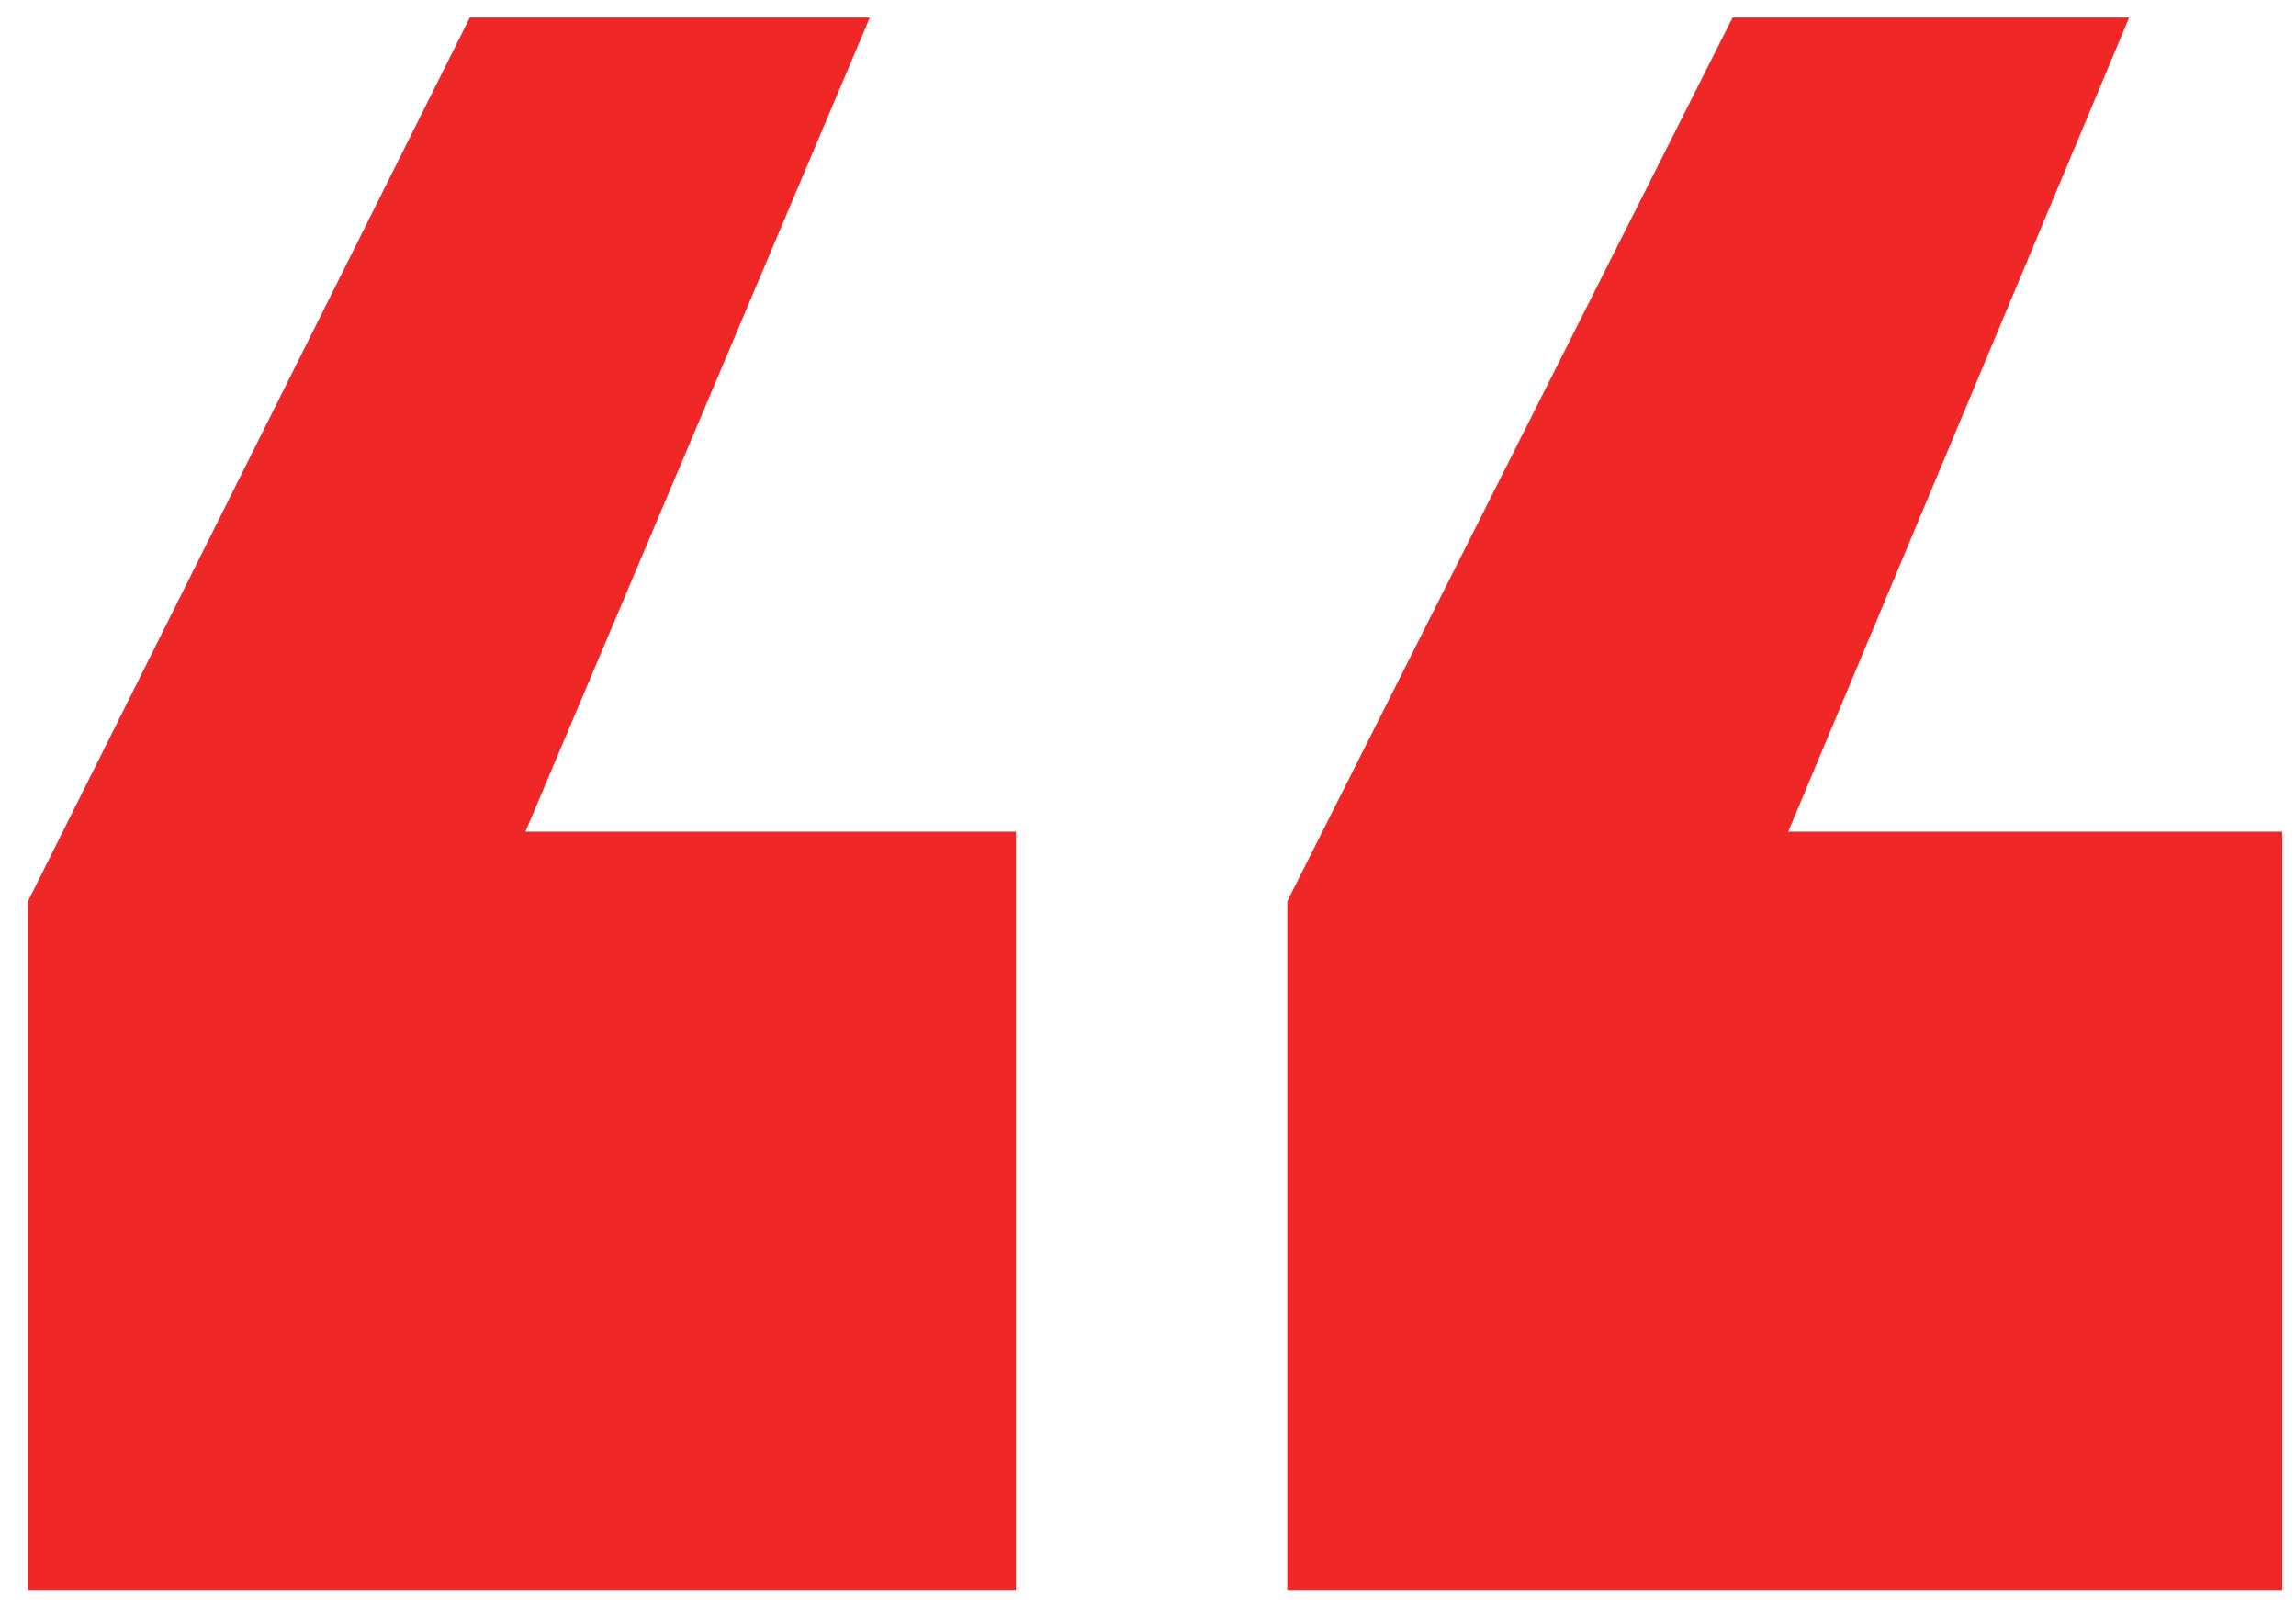
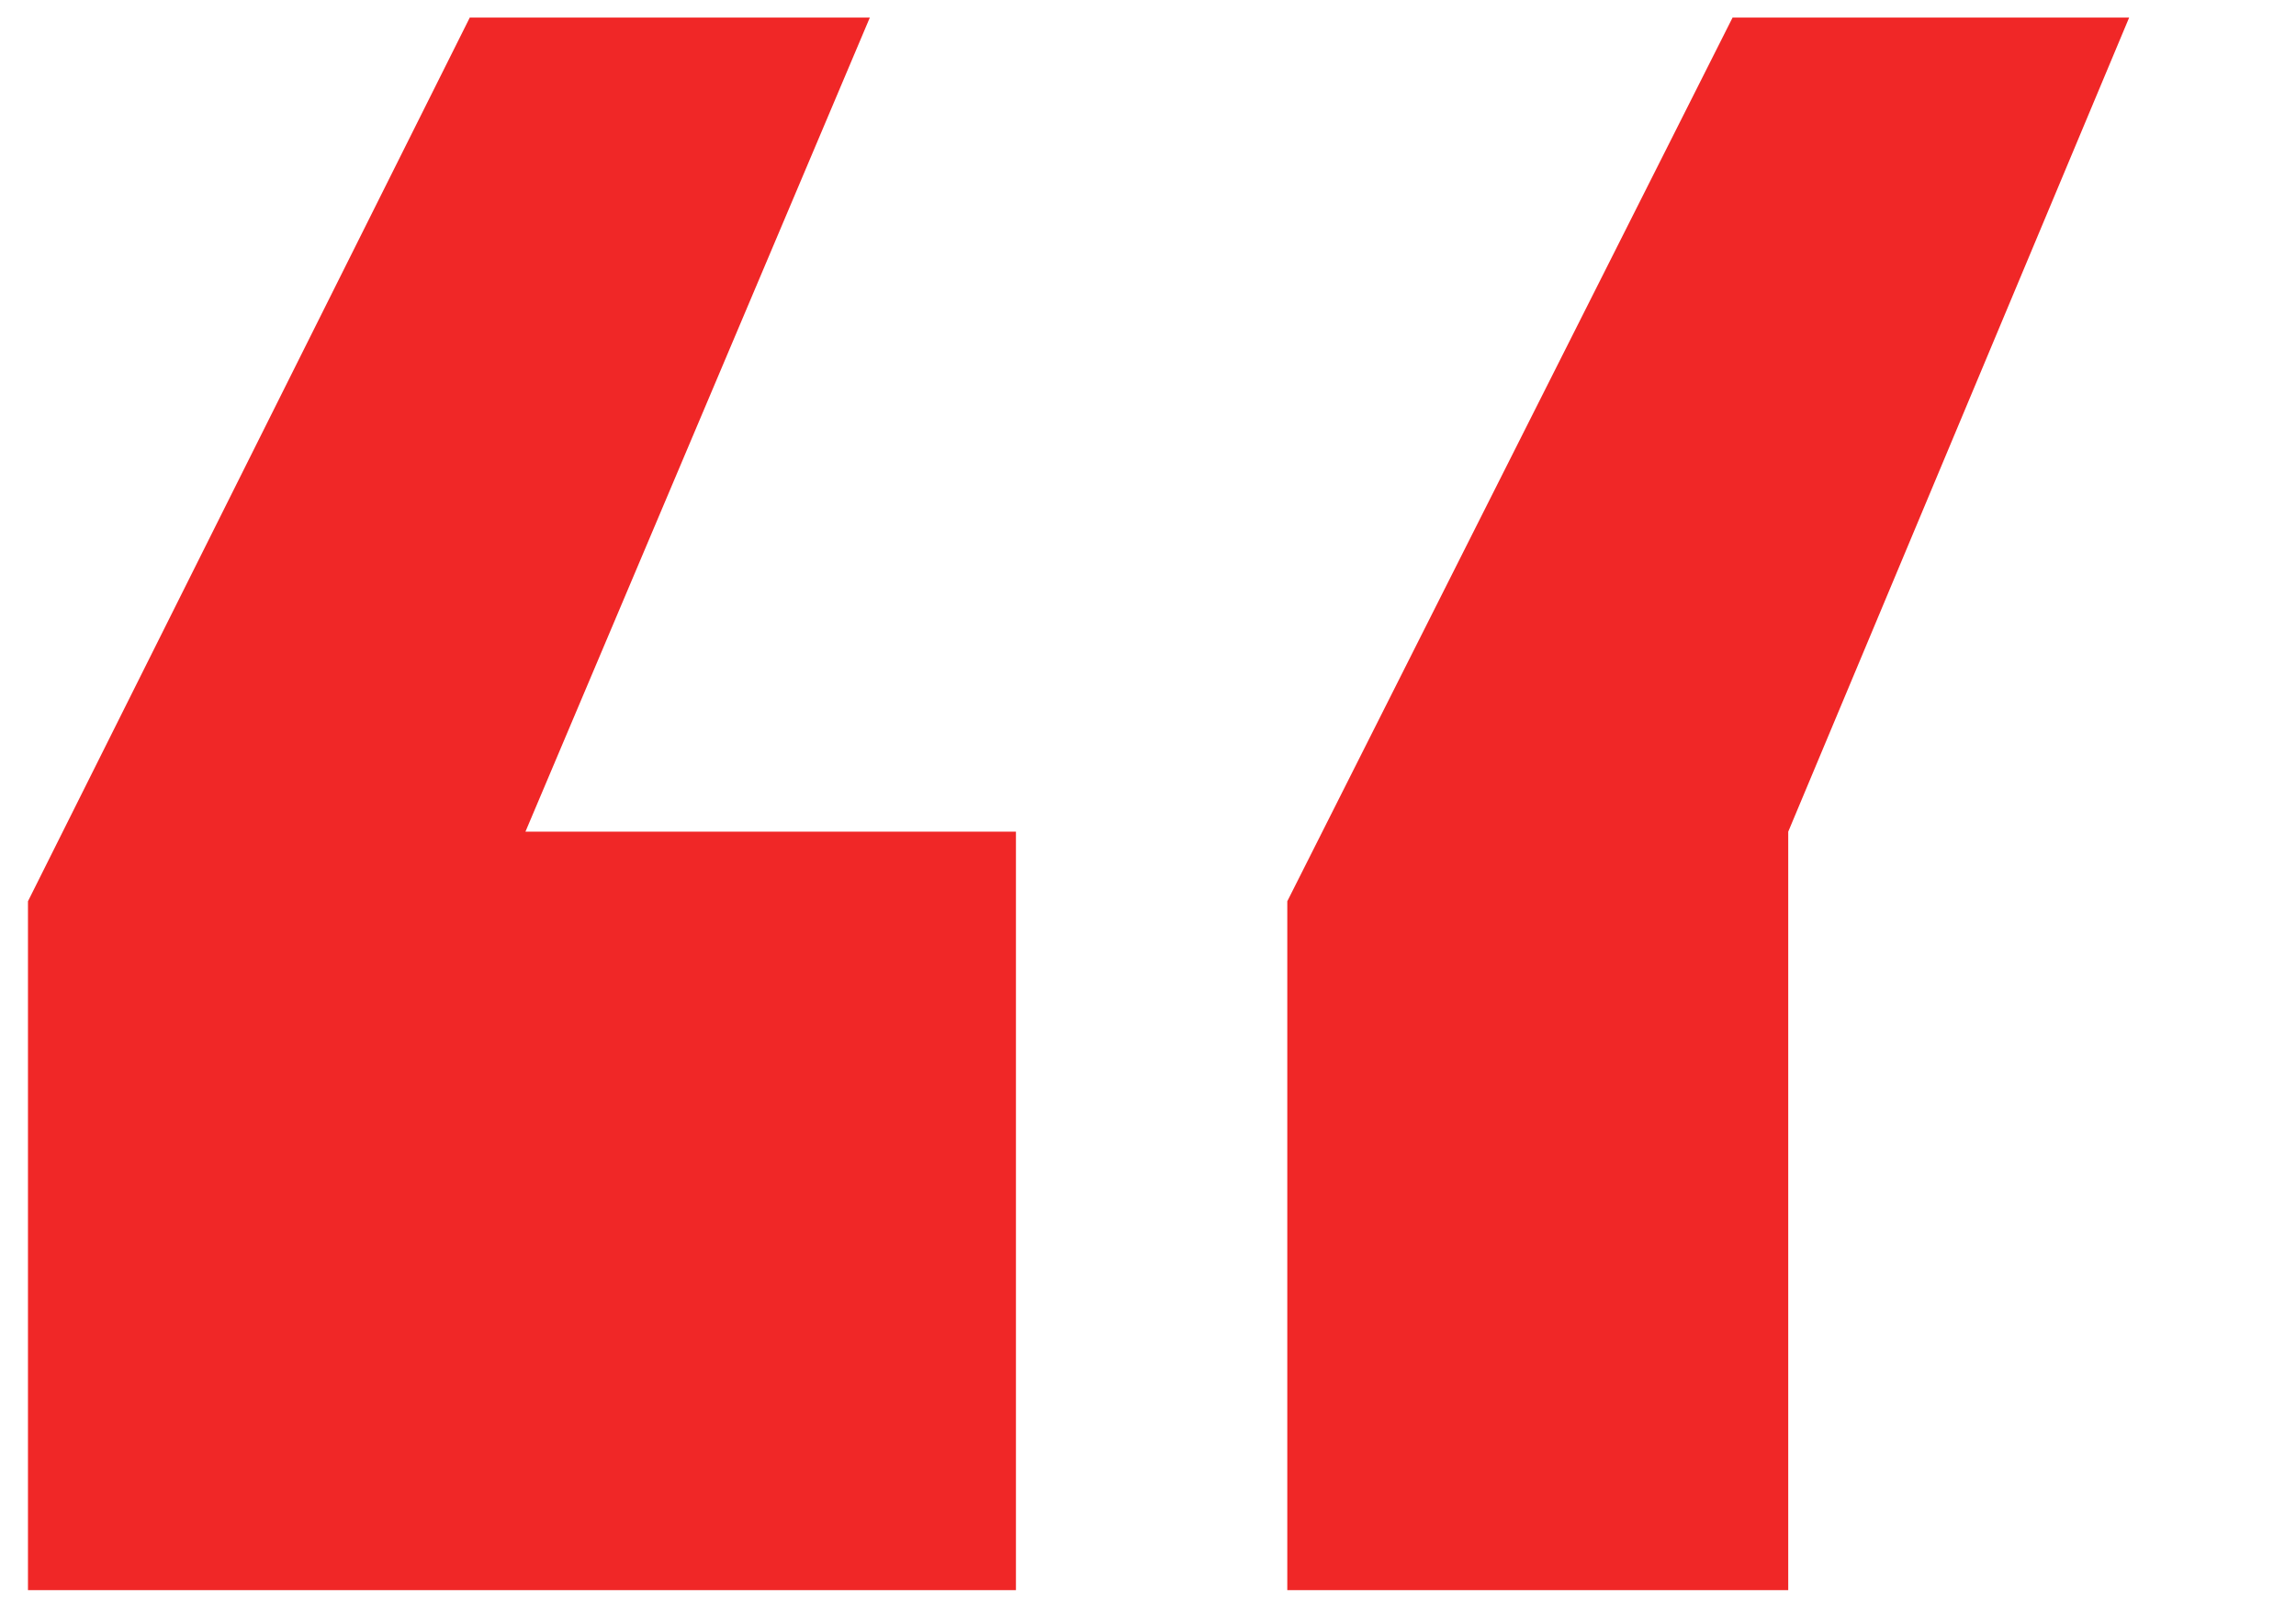
<svg xmlns="http://www.w3.org/2000/svg" width="66" height="46" viewBox="0 0 66 46" fill="none">
-   <path d="M37.004 45.705V25.905L49.804 0.505H61.204L51.404 23.905H65.604V45.705H37.004ZM0.804 45.705V25.905L13.504 0.505H25.004L15.104 23.905H29.204V45.705H0.804Z" fill="#F02727" />
+   <path d="M37.004 45.705V25.905L49.804 0.505H61.204L51.404 23.905V45.705H37.004ZM0.804 45.705V25.905L13.504 0.505H25.004L15.104 23.905H29.204V45.705H0.804Z" fill="#F02727" />
</svg>